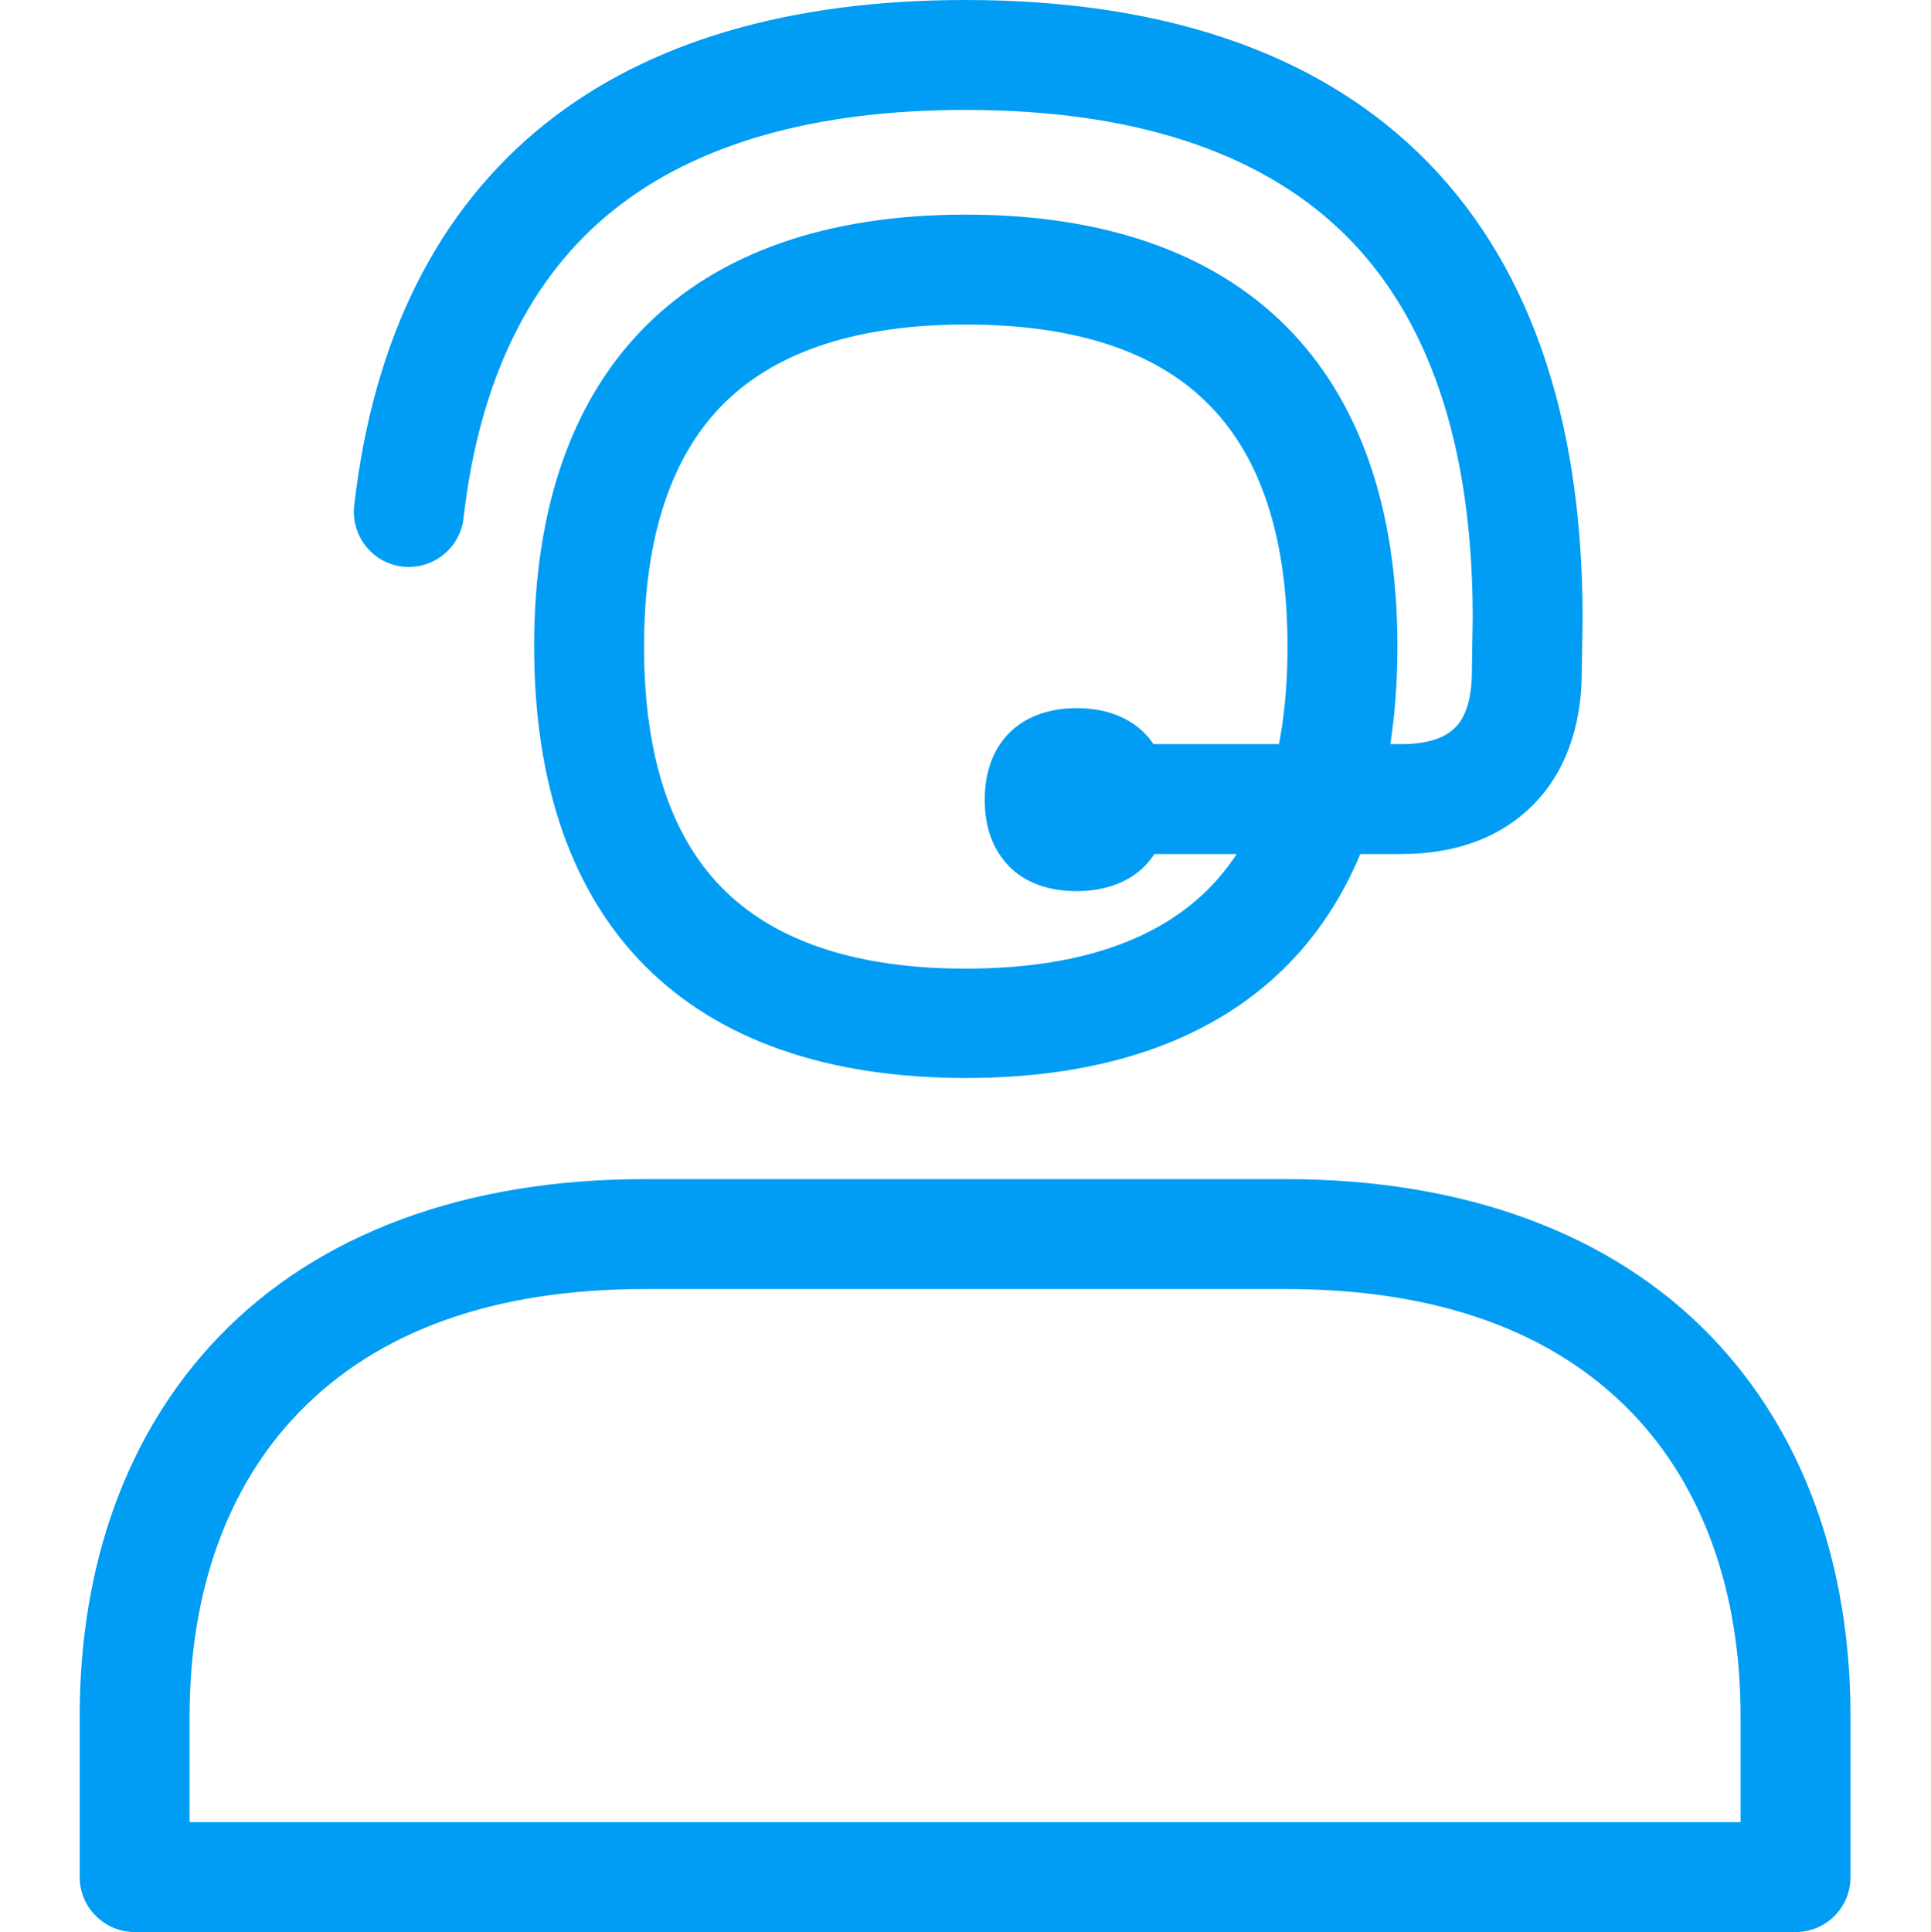
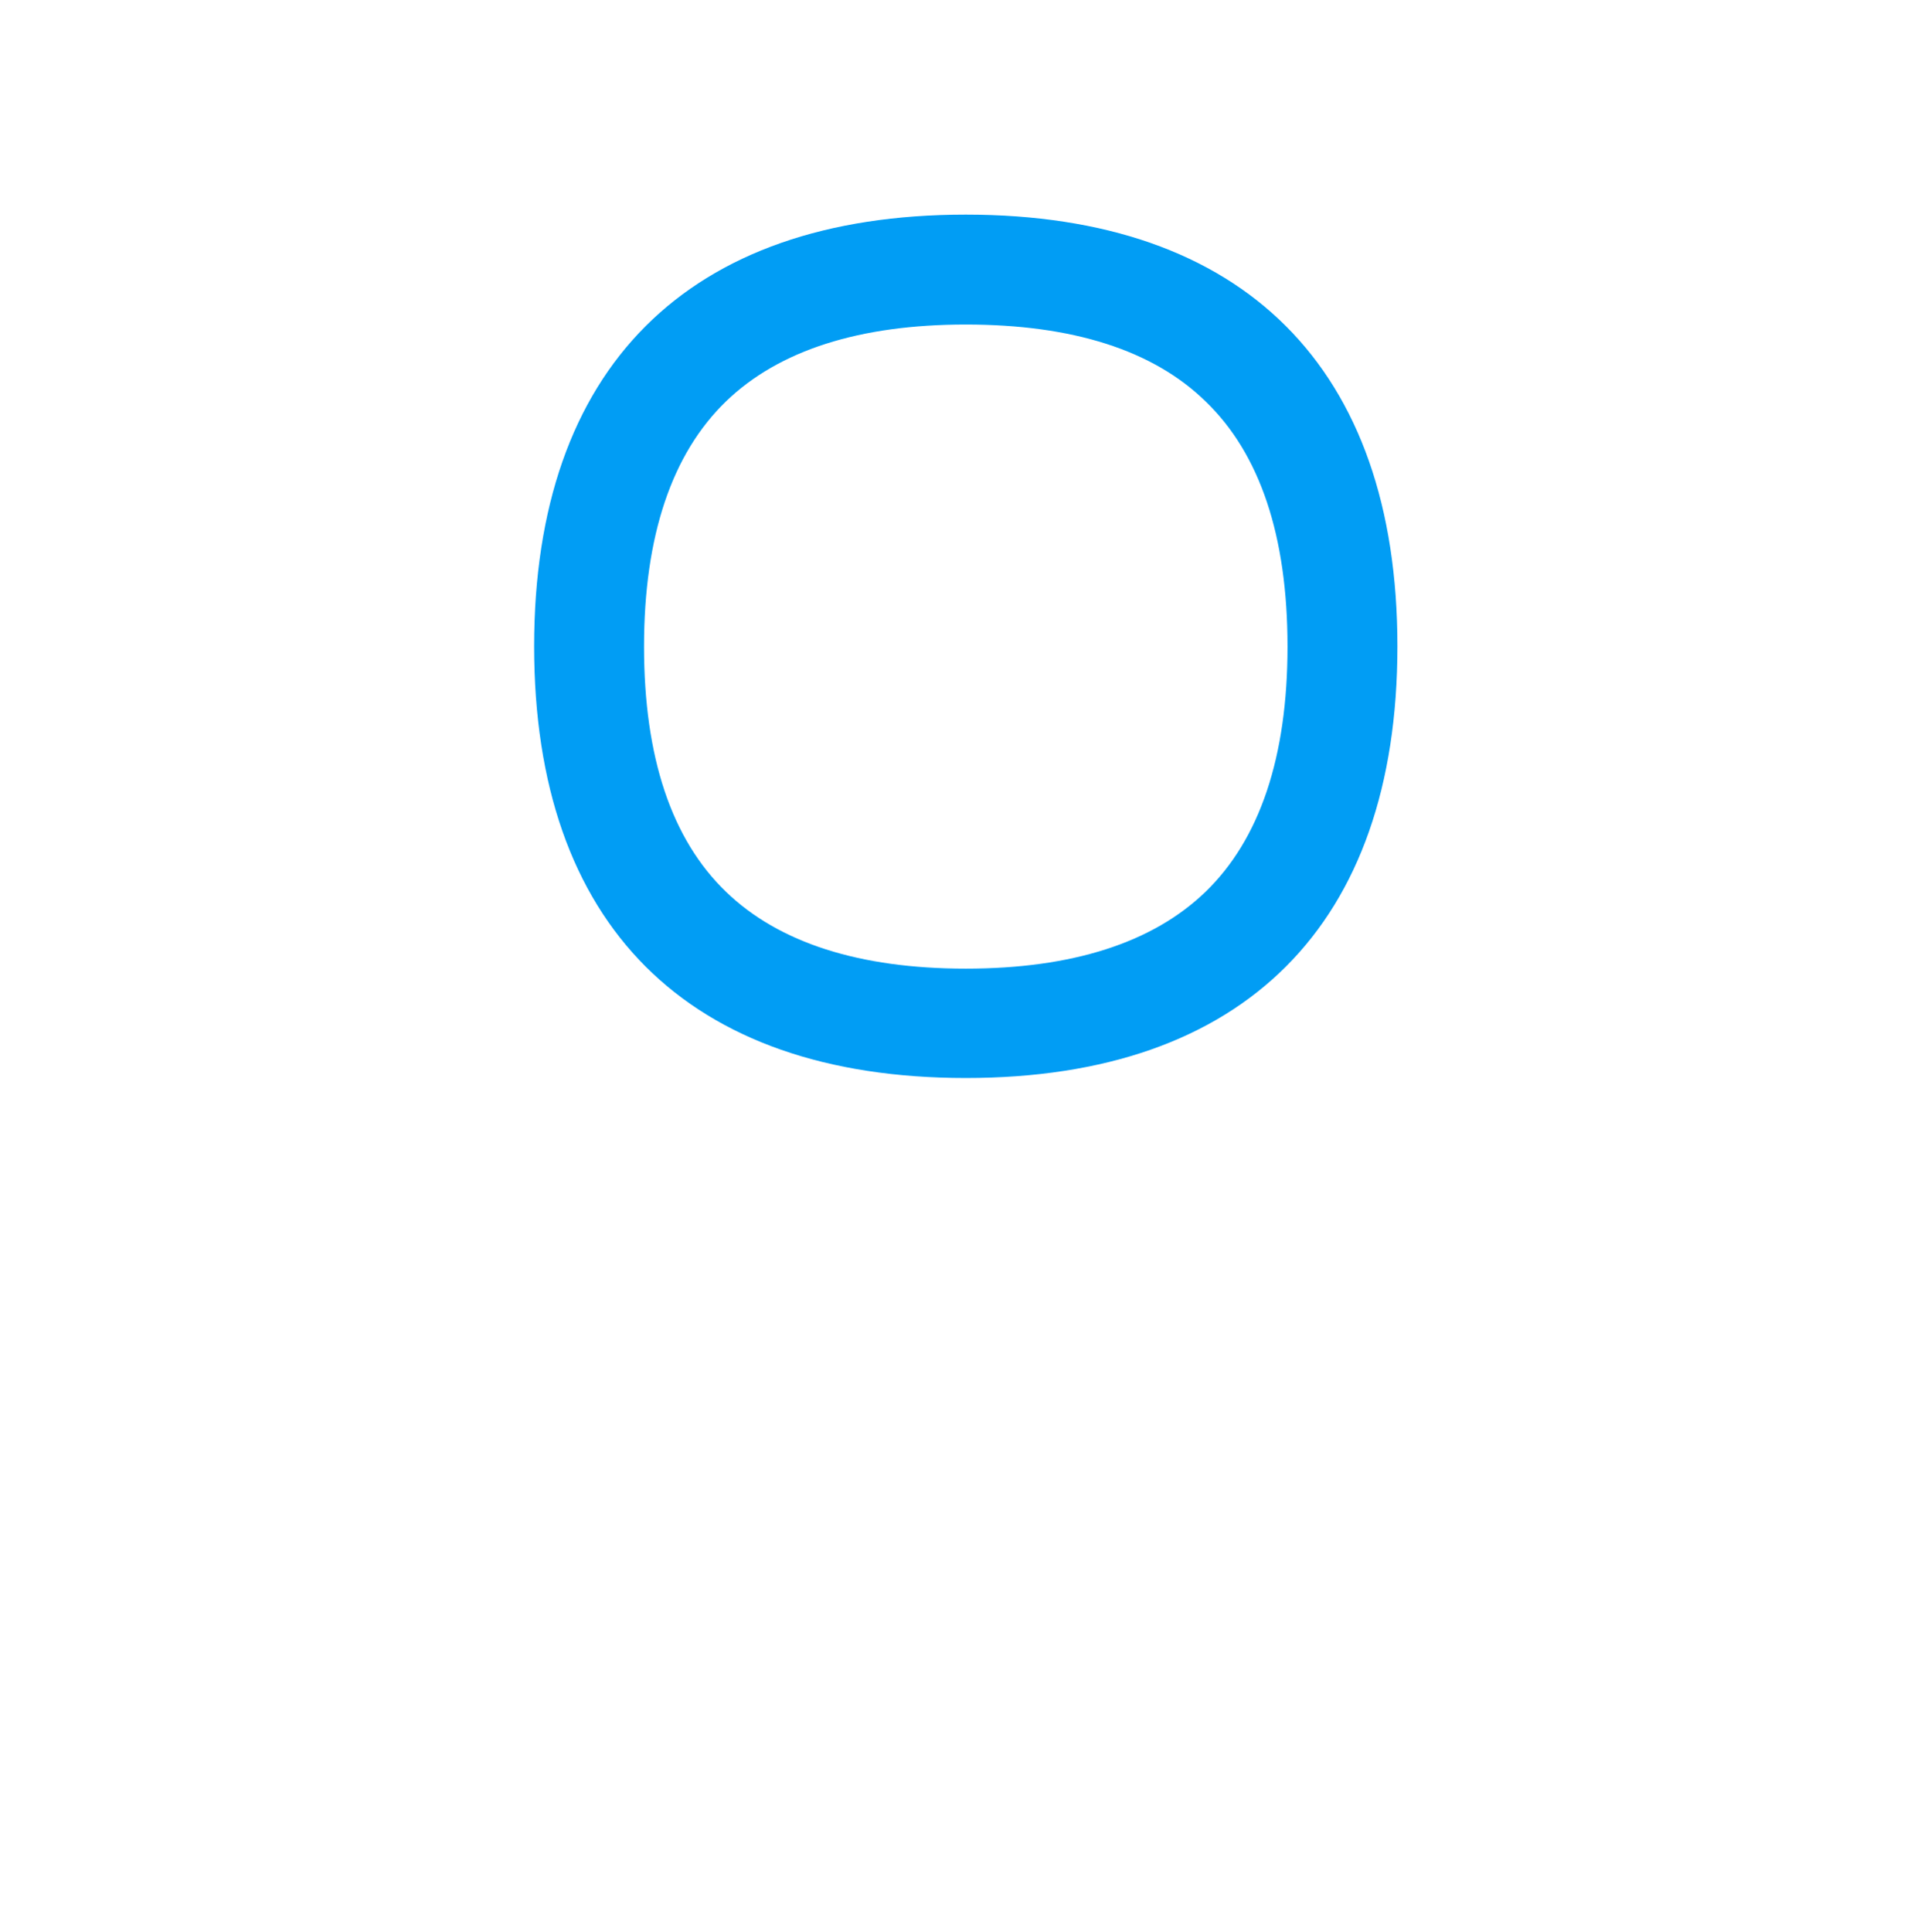
<svg xmlns="http://www.w3.org/2000/svg" viewBox="0 0 702.8 703.1">
  <g fill="#019df4">
    <path d="M351.5 392.3c-101.3 0-157.1-55.8-157.1-157.1S250.3 78.1 351.5 78.1s157.1 55.8 157.1 157.1-55.8 157.1-157.1 157.1zm0-274.2c-38.7 0-68 9.4-87.2 27.9-19.8 19.1-29.9 49.1-29.9 89.3s10 70.2 29.9 89.3c19.2 18.5 48.5 27.9 87.2 27.9s68-9.4 87.2-27.9c19.8-19.1 29.9-49.1 29.9-89.3s-10-70.2-29.9-89.3c-19.1-18.6-48.4-27.9-87.2-27.9z" />
-     <path d="M509.9 310.8h-94.7c-11 0-20-9-20-20s9-20 20-20h94.7c9.1 0 15.7-2 19.7-6 5.1-5 6.1-13.9 6.1-20.4v-.3l.3-19.4c0-62.7-16-109.9-47.5-140.3C457.9 54.9 411.8 40 351.4 40c-54.6 0-97.7 12.2-127.9 36.3-30.7 24.4-49.1 62.2-54.8 112.3-1.3 11-11.2 18.8-22.2 17.6-11-1.3-18.8-11.2-17.6-22.2 7-61 30.4-107.7 69.6-139 37.5-29.9 89-45 152.9-45C422.5 0 478 18.7 516.2 55.6c39.7 38.3 59.8 95.2 59.8 169.2v.3l-.3 19.4c0 20.3-6.3 37.1-18 48.7s-27.8 17.6-47.8 17.6z" />
-     <path d="M391.8 267.7c-14.2 0-23.5 7.4-23.5 23.3 0 7.6 2.1 13.3 5.9 17.1 4.1 4.1 10.1 6.1 17.5 6.1s13.4-2 17.5-6.1c3.8-3.8 5.9-9.5 5.9-17.1.1-15.9-9.1-23.3-23.3-23.3z" />
-     <path d="M391.8 324.3c-10.2 0-18.8-3.1-24.6-9.1s-8.8-14-8.8-24.2c0-20.5 12.8-33.3 33.5-33.3s33.5 12.8 33.5 33.3c0 10.1-3 18.3-8.8 24.2s-14.6 9.1-24.8 9.1zm0-46.6c-9.6 0-13.5 3.9-13.5 13.3 0 4.7 1 8.1 3 10.1 2.6 2.6 7.1 3.2 10.4 3.2s7.8-.5 10.4-3.2c2-2 3-5.4 3-10.1.1-9.5-3.8-13.3-13.3-13.3zM653.5 703.1H49c-11 0-20-9-20-20v-58.5c0-55.9 17.5-103.7 50.7-138.2 36.1-37.5 89.7-57.3 154.9-57.3h233.3c65.2 0 118.8 19.8 154.9 57.3 33.2 34.5 50.7 82.3 50.7 138.2v58.5c0 11.1-8.9 20-20 20zM69 663.1h564.5v-38.5c0-45.4-13.7-83.6-39.5-110.4-28.8-29.9-71.2-45.1-126.1-45.1H234.7c-54.9 0-97.3 15.2-126.1 45.1C82.7 541 69 579.2 69 624.6v38.5z" />
  </g>
</svg>